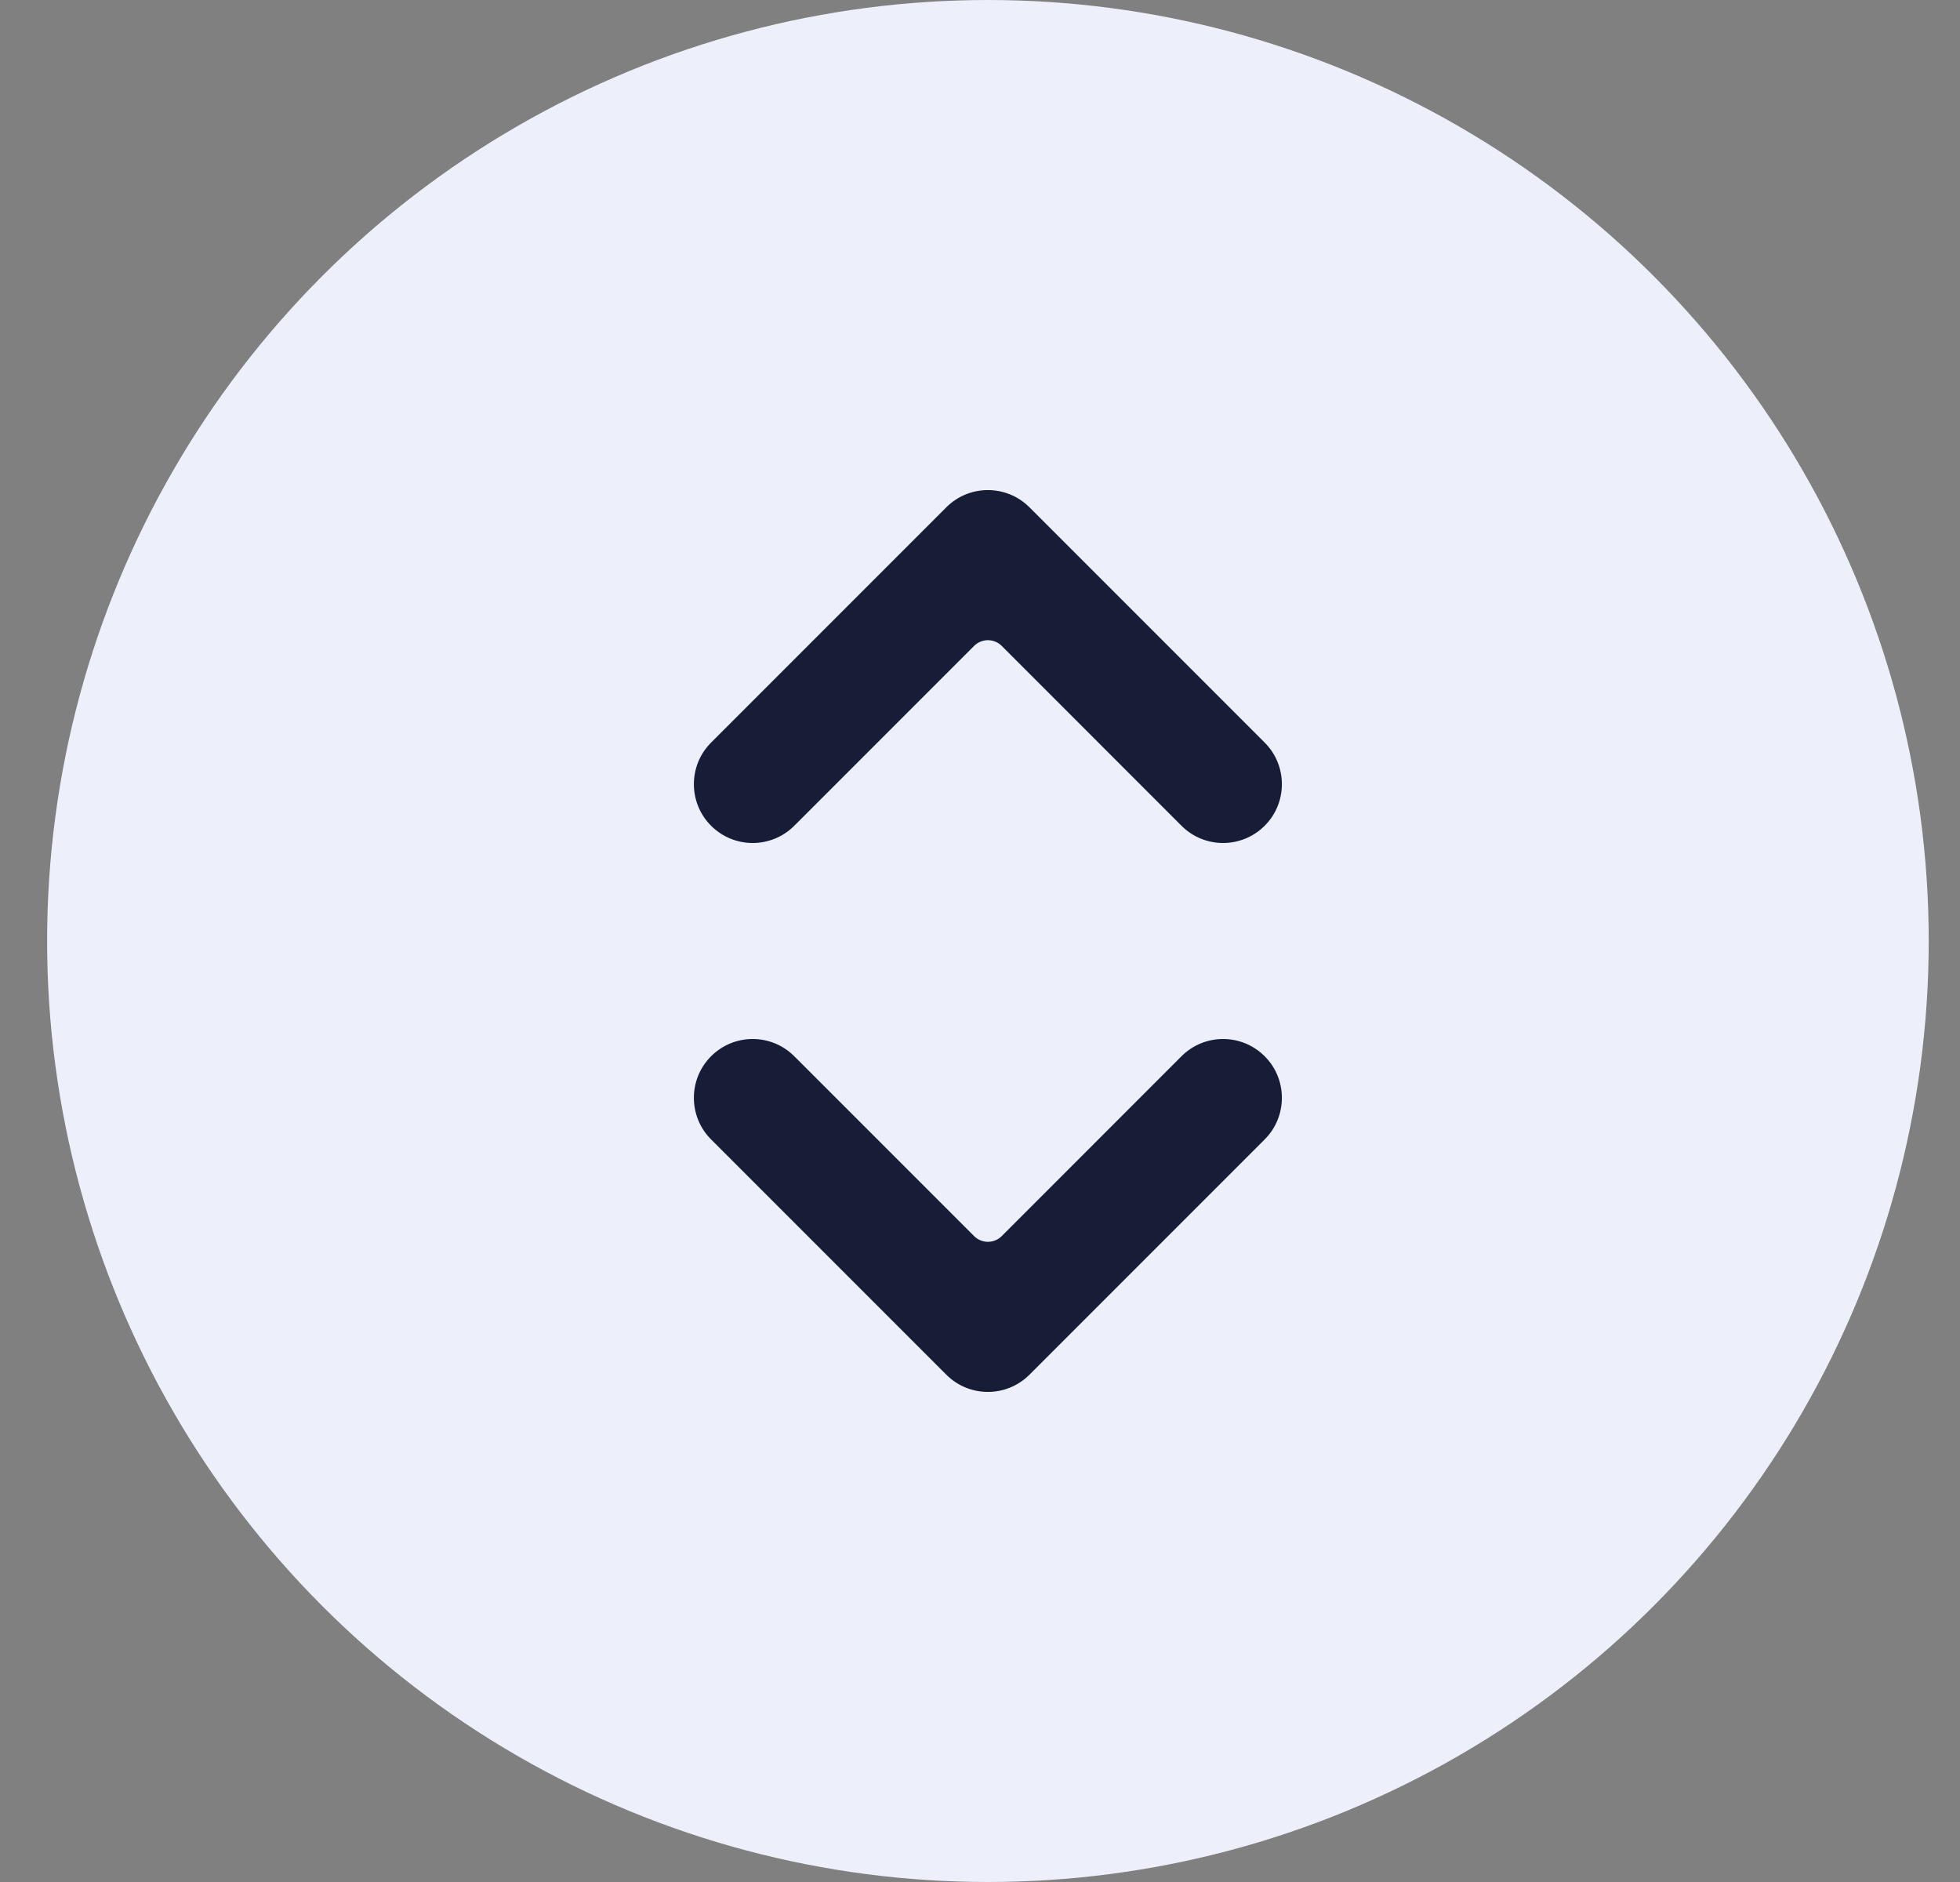
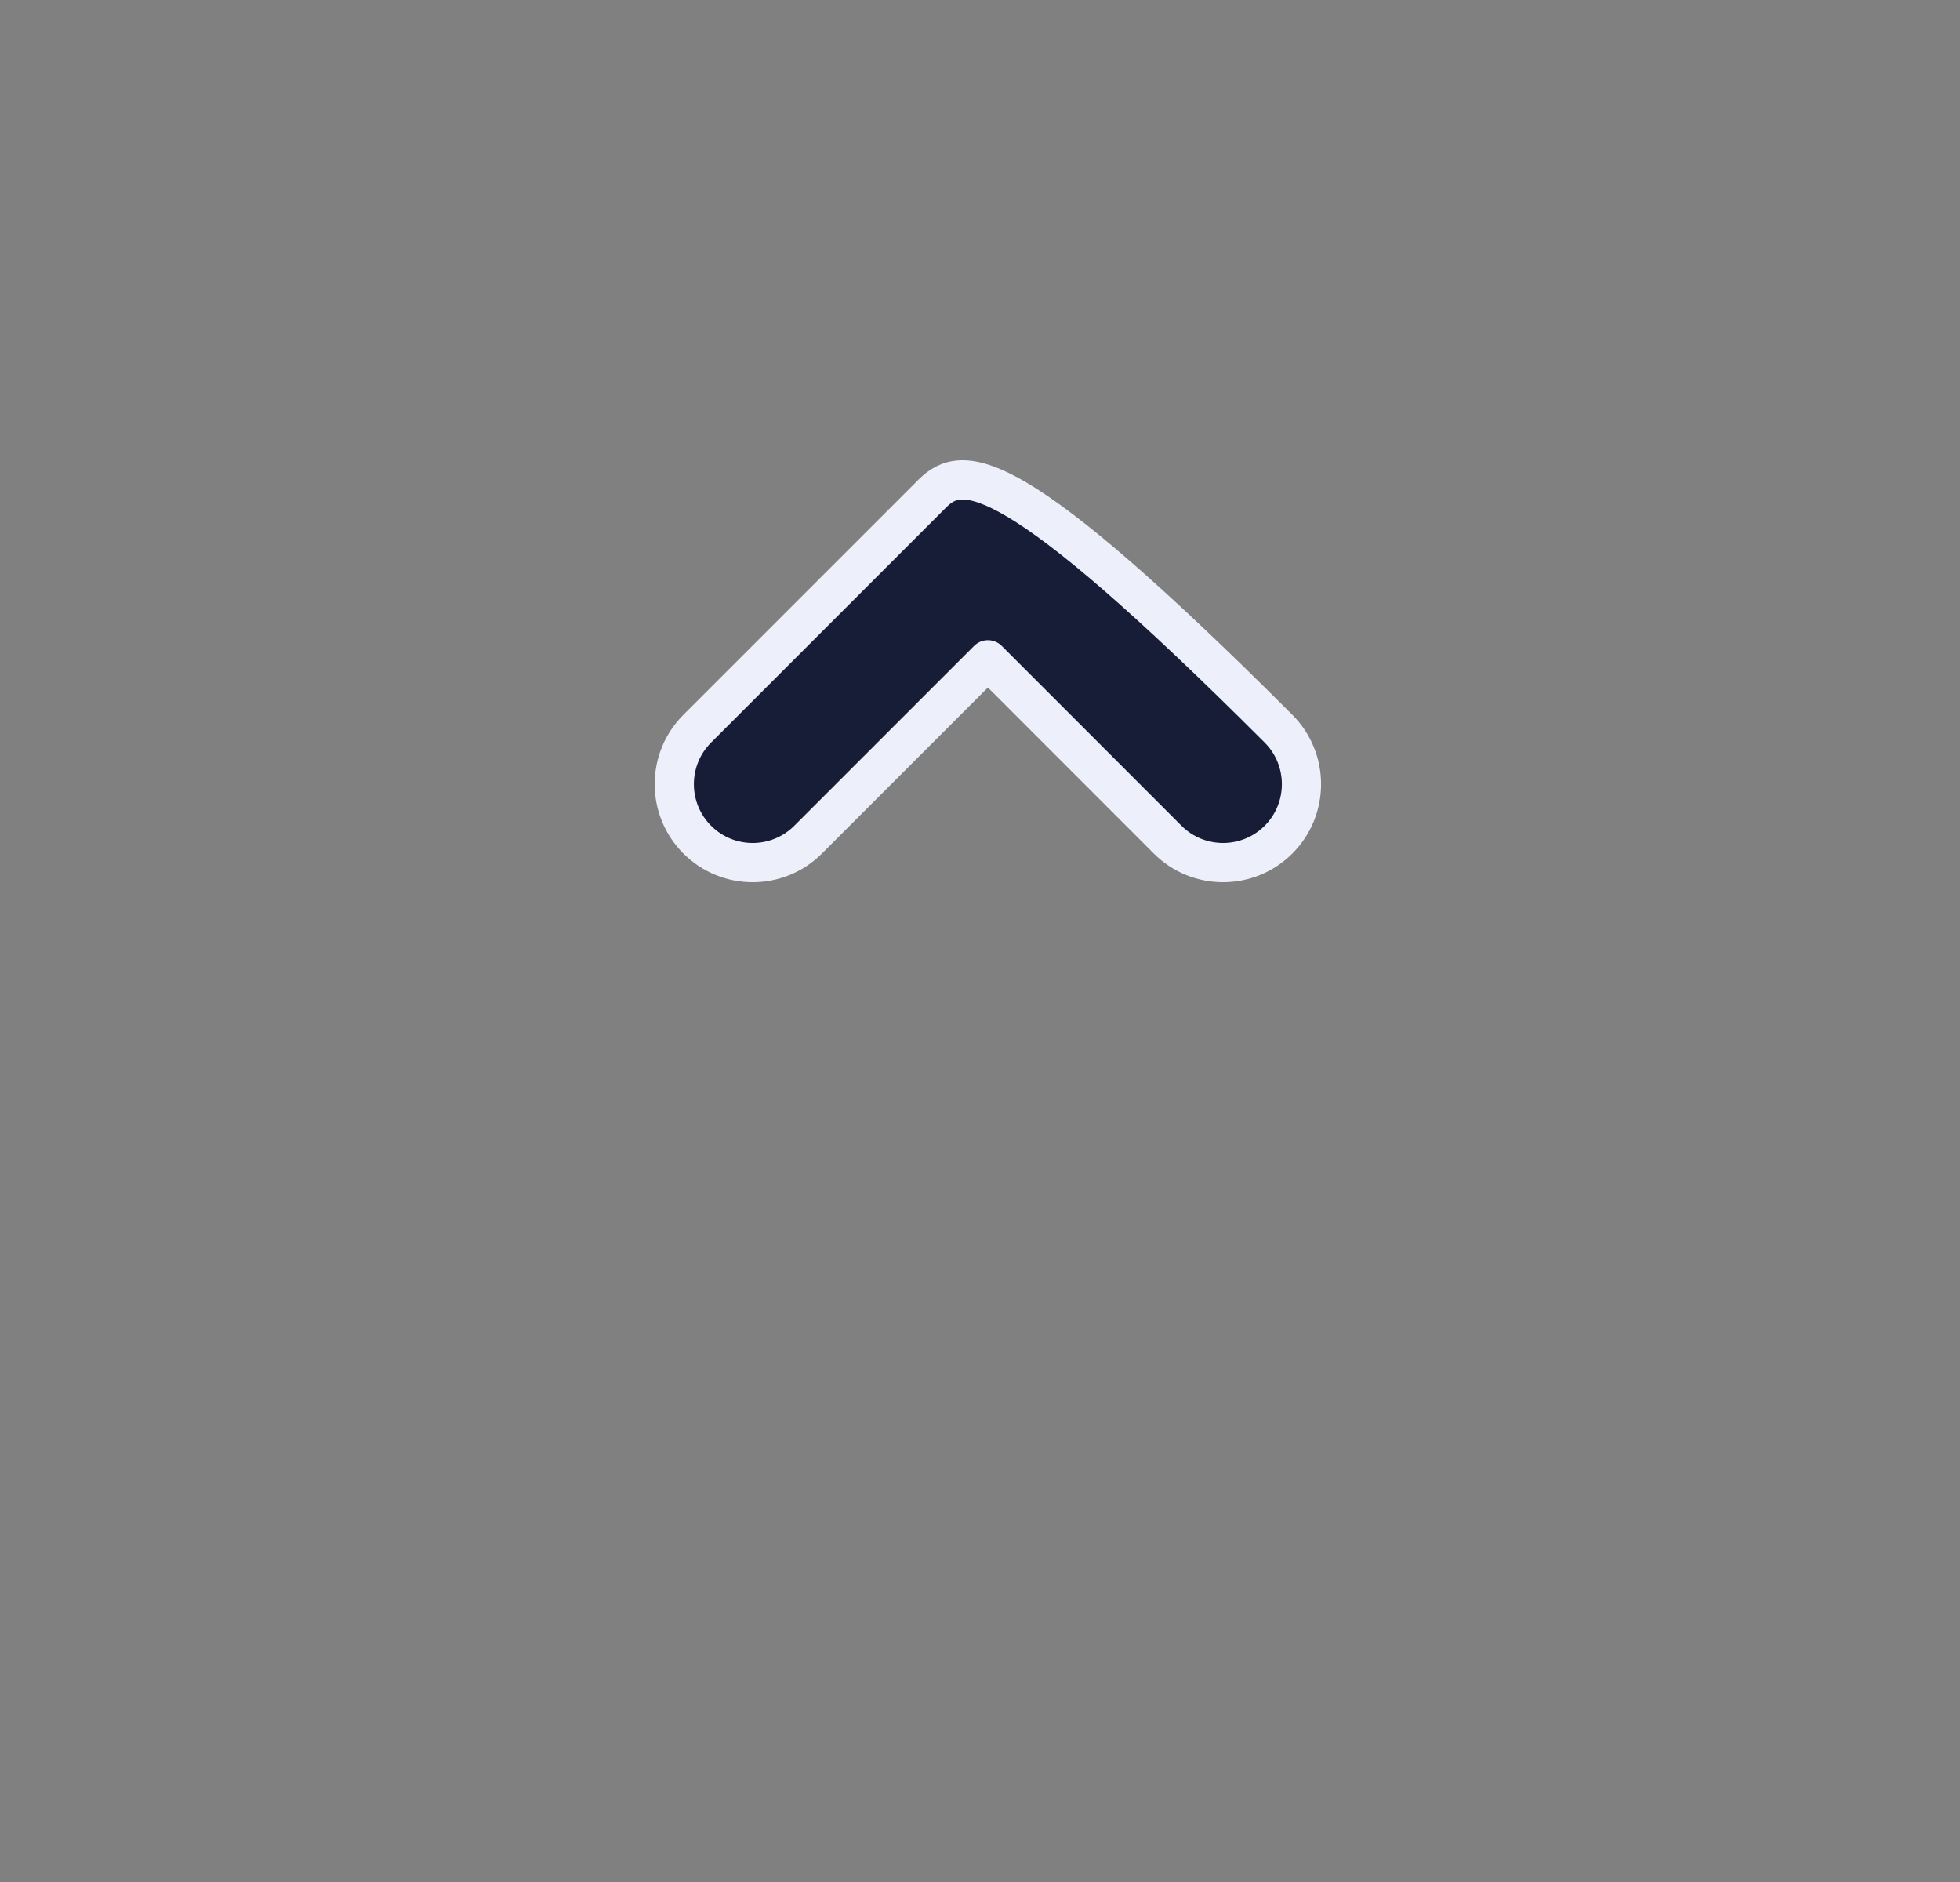
<svg xmlns="http://www.w3.org/2000/svg" width="25" height="24" viewBox="0 0 25 24" fill="none">
  <rect x="0" y="0" width="25" height="24" fill="#808080" stroke="none" />
-   <circle cx="12.601" cy="12" r="12" fill="#EDF0FA" />
-   <path fill-rule="evenodd" clip-rule="evenodd" d="M8.893 13.293C9.284 12.902 9.917 12.902 10.308 13.293L12.601 15.586L14.893 13.293C15.284 12.902 15.917 12.902 16.308 13.293C16.698 13.683 16.698 14.317 16.308 14.707L13.308 17.707C12.917 18.098 12.284 18.098 11.893 17.707L8.893 14.707C8.503 14.317 8.503 13.683 8.893 13.293Z" fill="#171D37" stroke="#EDF0FA" stroke-width="0.5" stroke-linecap="round" stroke-linejoin="round" />
-   <path fill-rule="evenodd" clip-rule="evenodd" d="M8.893 10.707C9.284 11.098 9.917 11.098 10.308 10.707L12.601 8.414L14.893 10.707C15.284 11.098 15.917 11.098 16.308 10.707C16.698 10.317 16.698 9.683 16.308 9.293L13.308 6.293C12.917 5.902 12.284 5.902 11.893 6.293L8.893 9.293C8.503 9.683 8.503 10.317 8.893 10.707Z" fill="#171D37" stroke="#EDF0FA" stroke-width="0.5" stroke-linecap="round" stroke-linejoin="round" />
+   <path fill-rule="evenodd" clip-rule="evenodd" d="M8.893 10.707C9.284 11.098 9.917 11.098 10.308 10.707L12.601 8.414L14.893 10.707C15.284 11.098 15.917 11.098 16.308 10.707C16.698 10.317 16.698 9.683 16.308 9.293C12.917 5.902 12.284 5.902 11.893 6.293L8.893 9.293C8.503 9.683 8.503 10.317 8.893 10.707Z" fill="#171D37" stroke="#EDF0FA" stroke-width="0.5" stroke-linecap="round" stroke-linejoin="round" />
</svg>